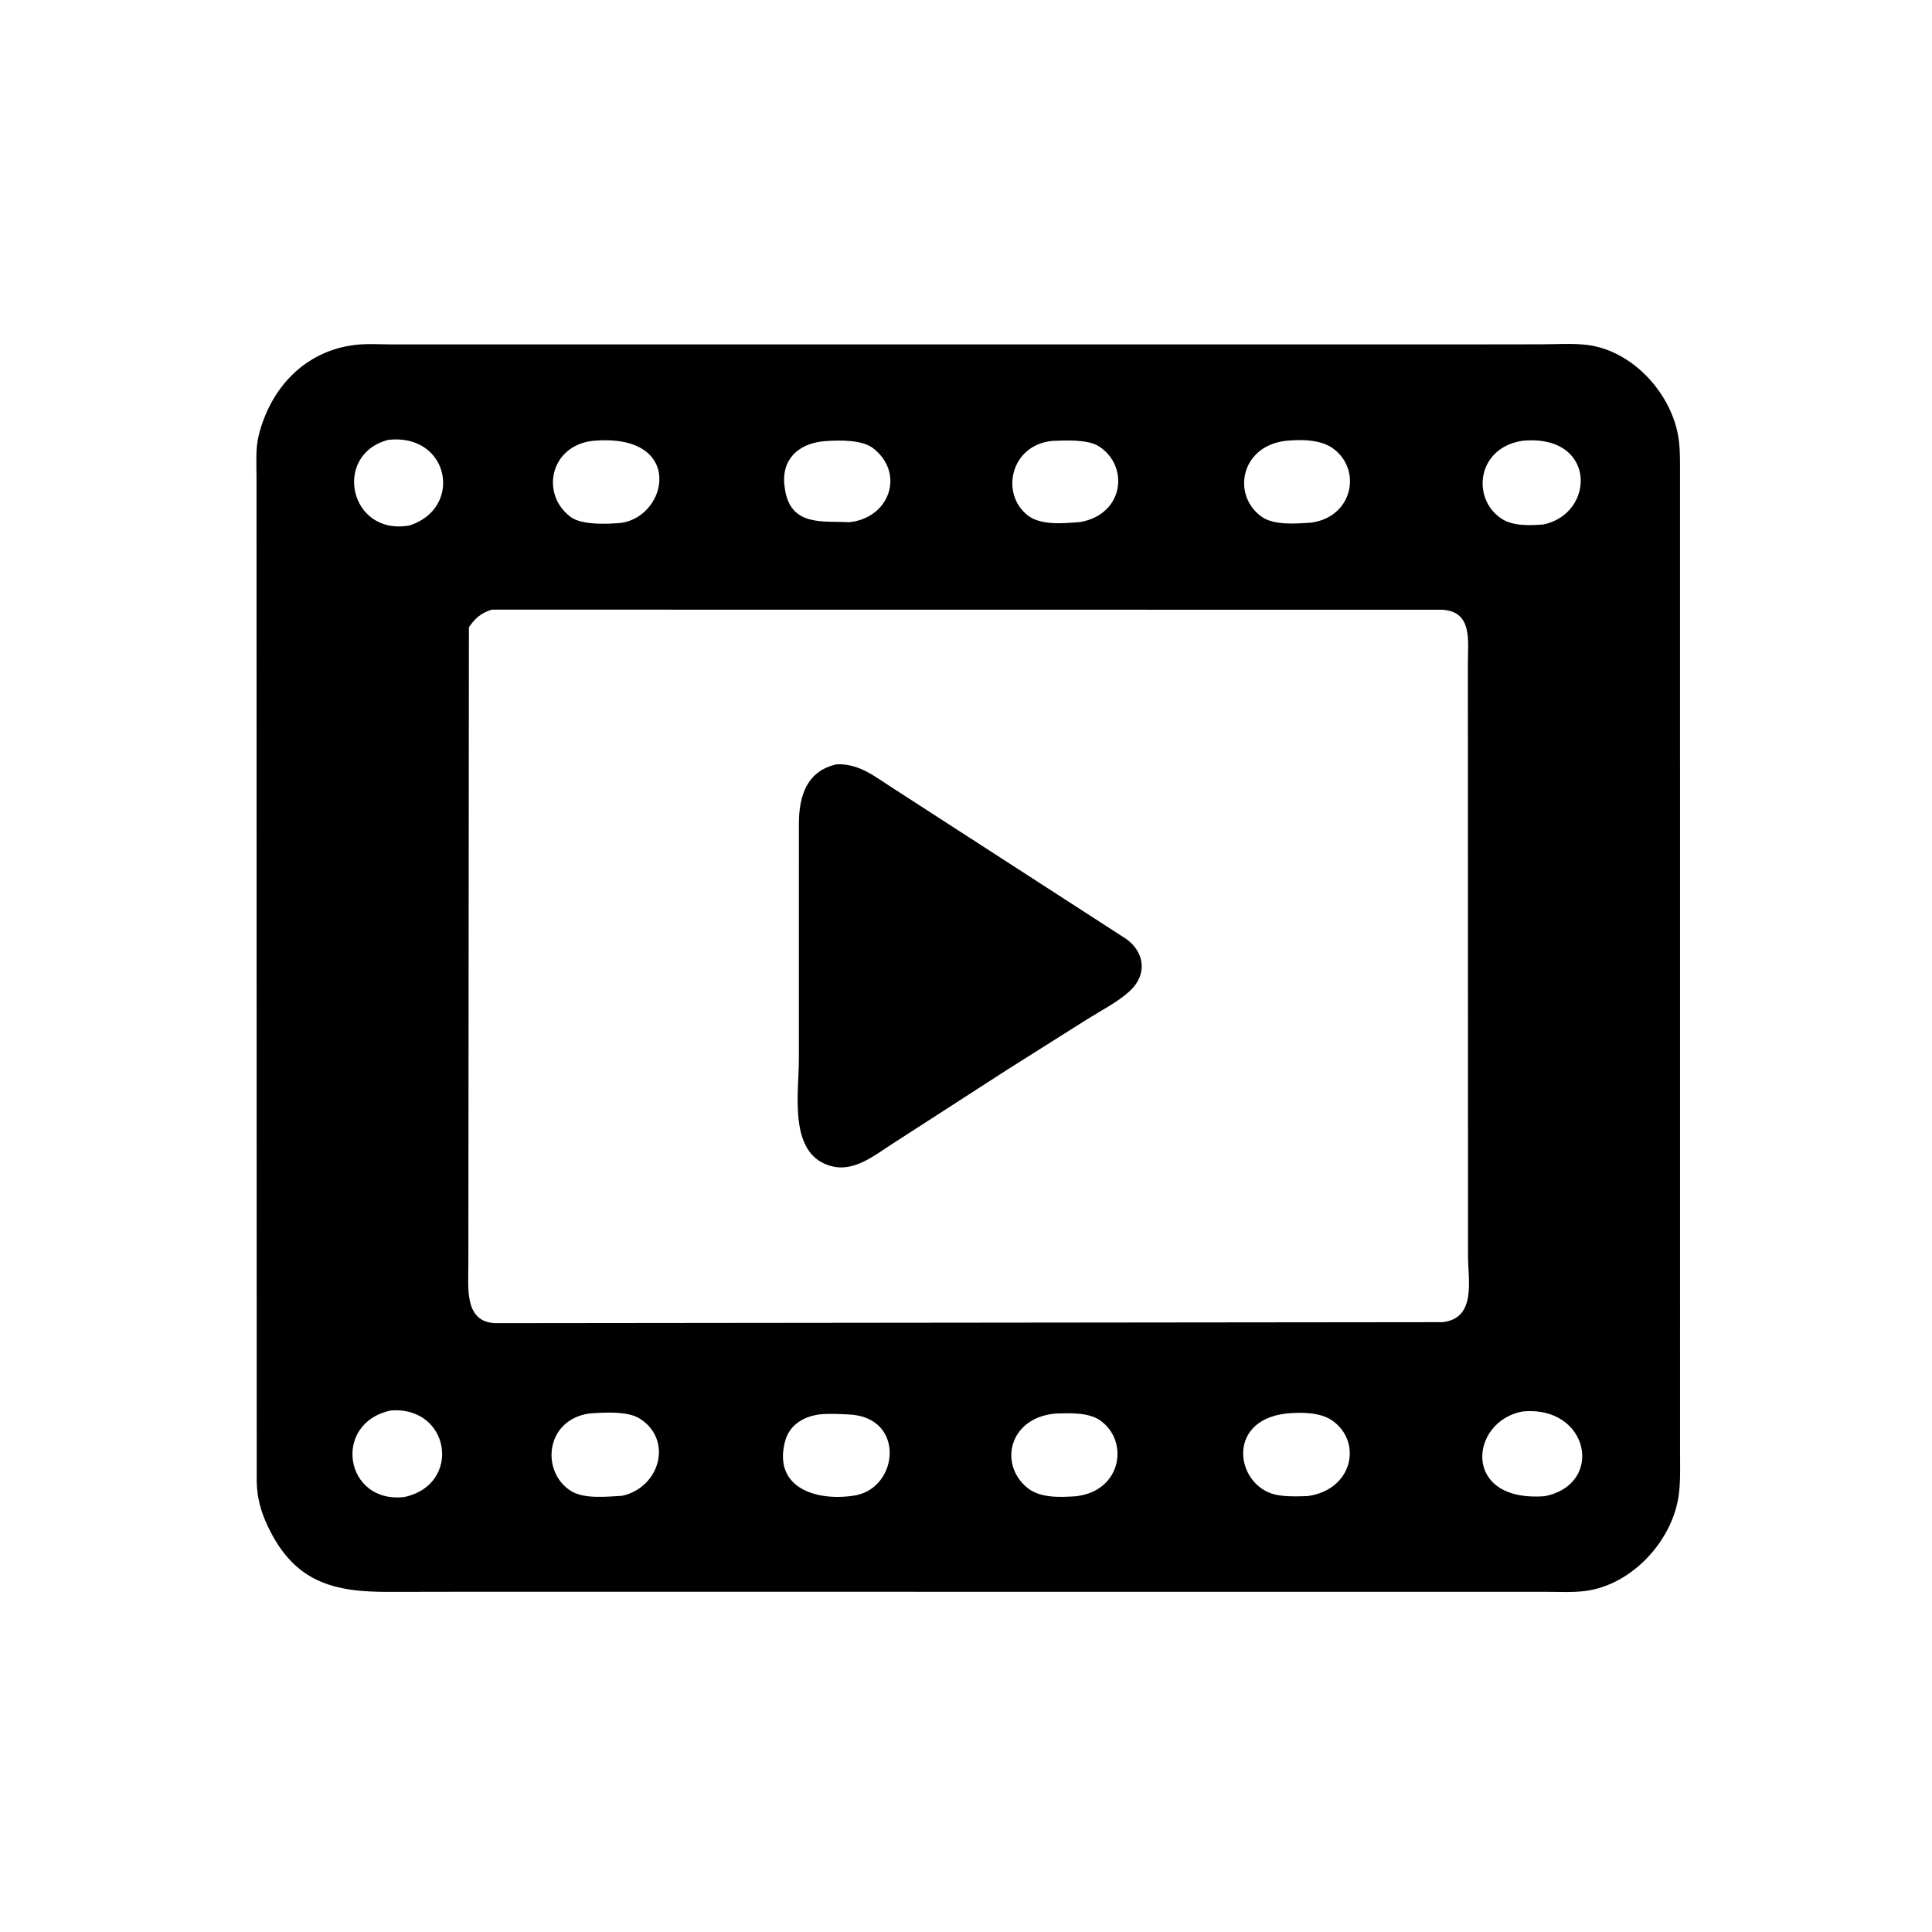
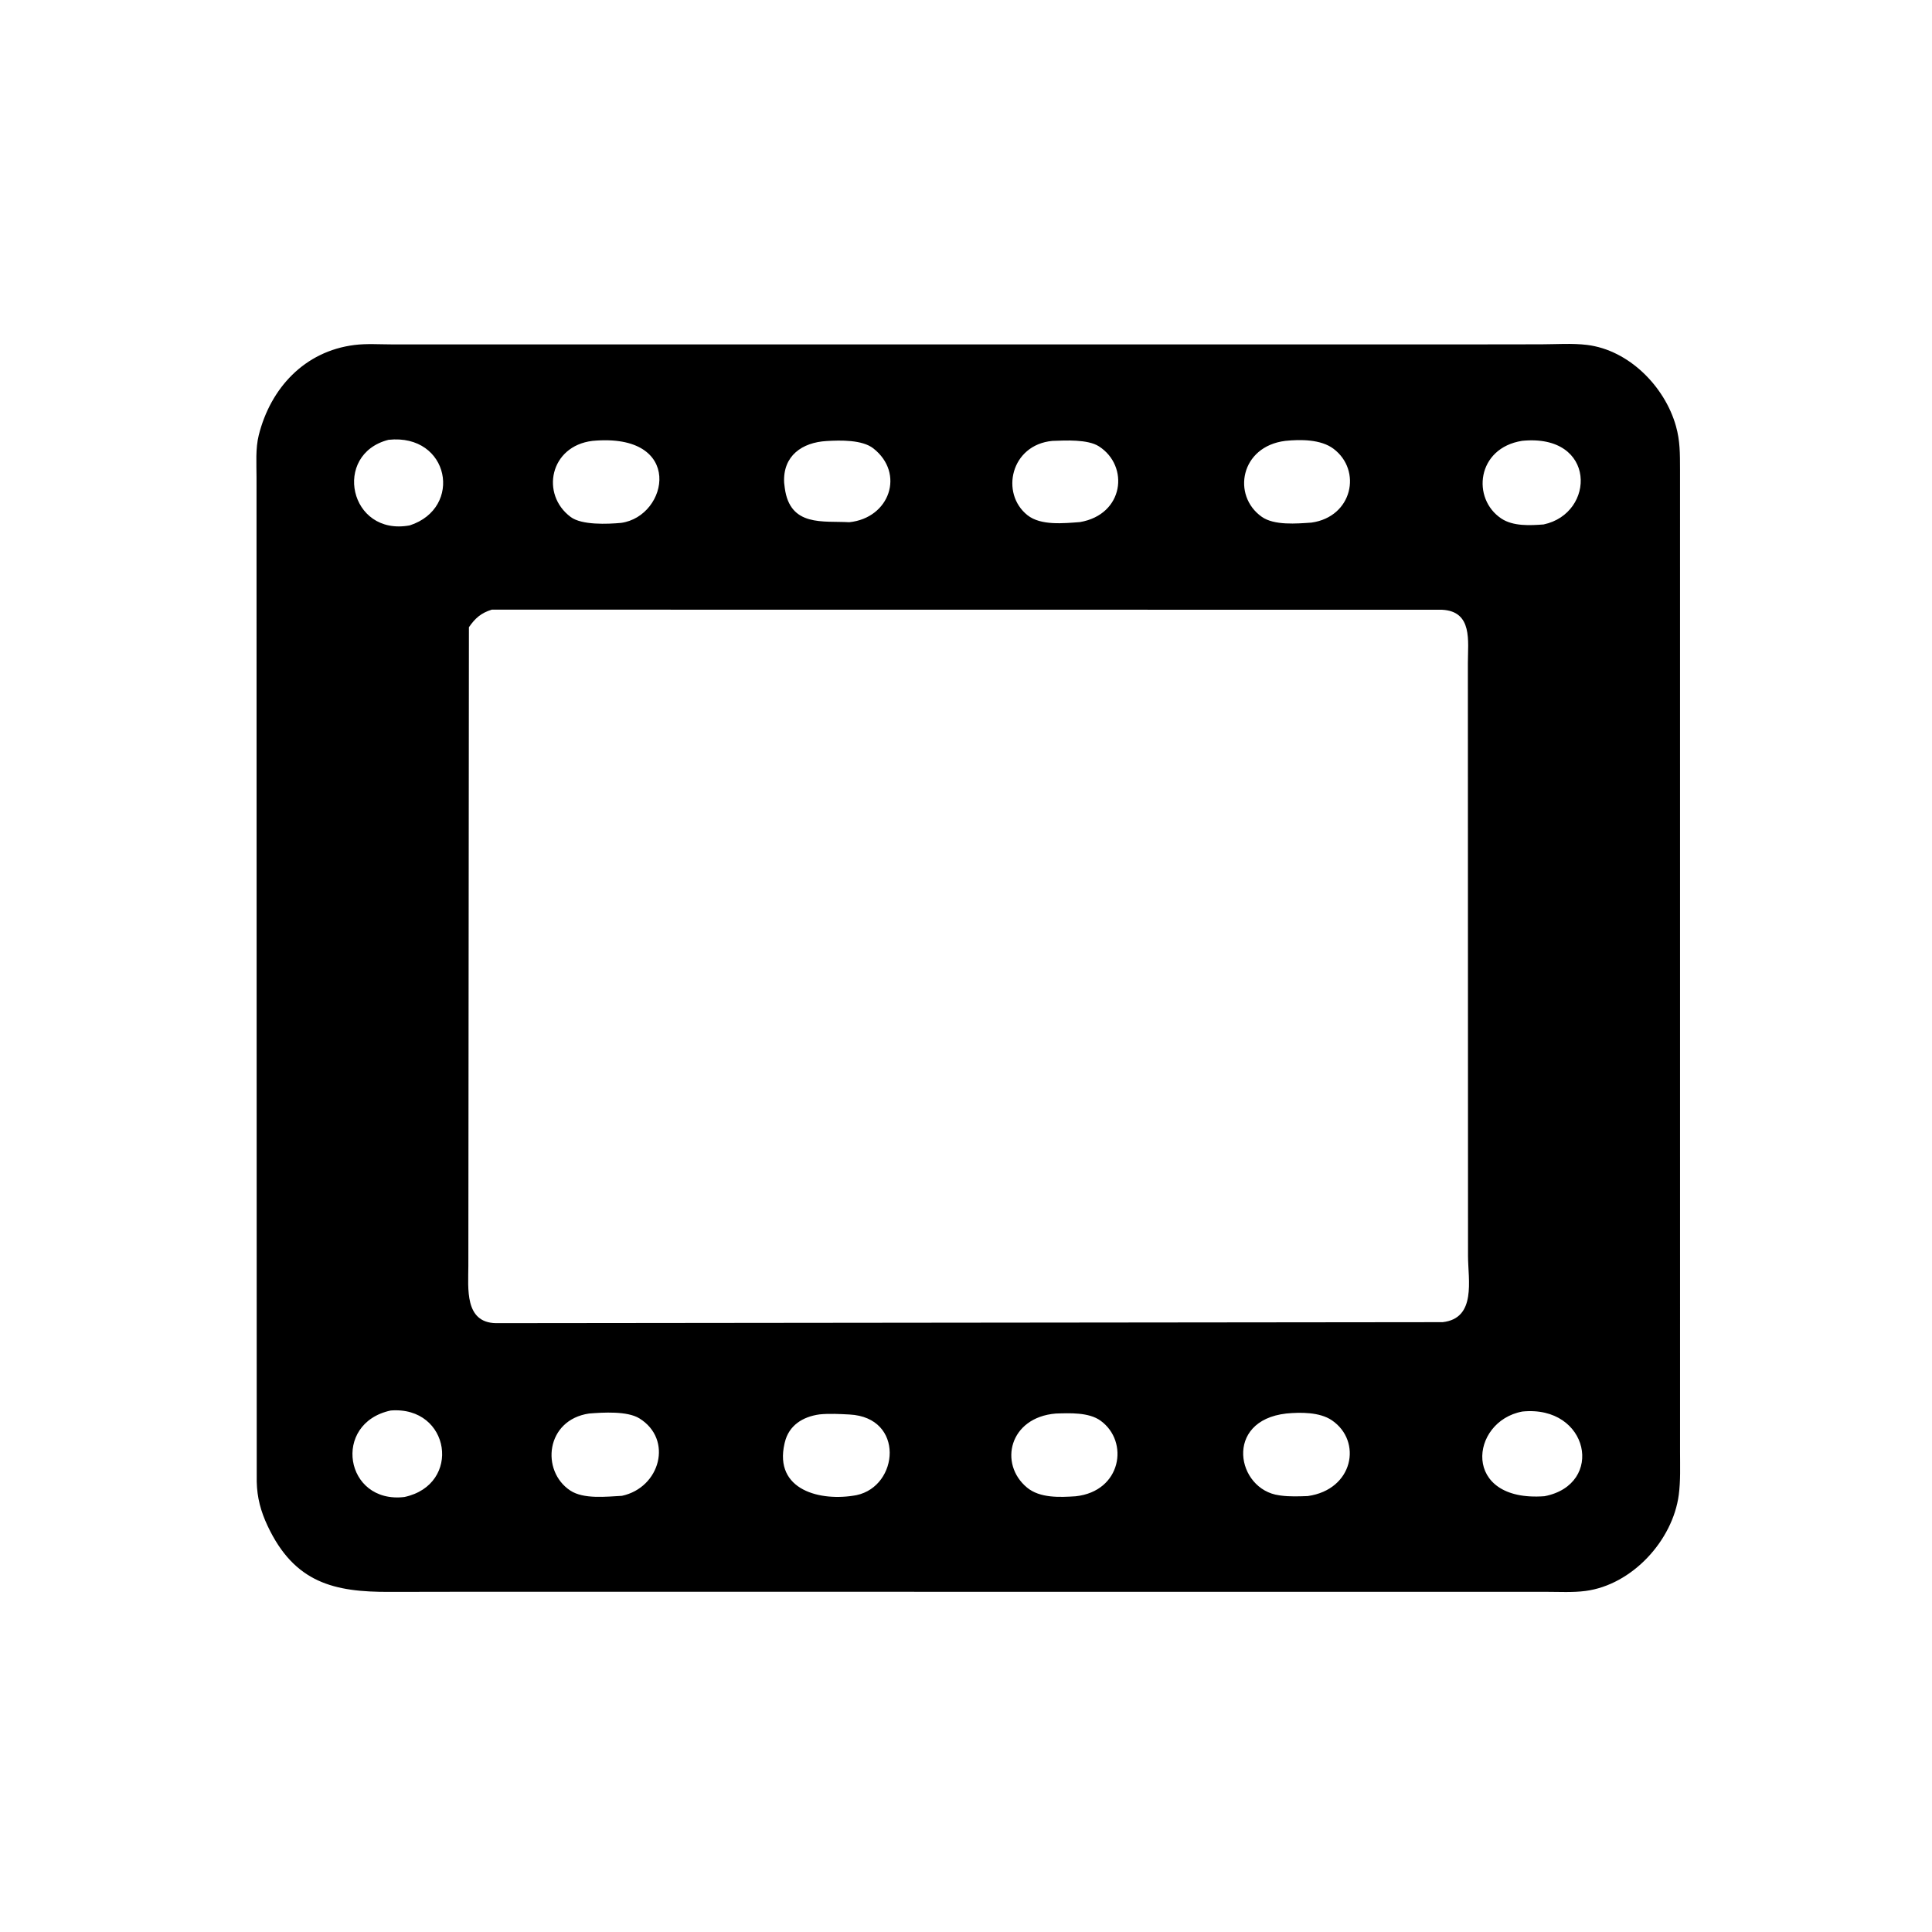
<svg xmlns="http://www.w3.org/2000/svg" version="1.1" style="display: block;" viewBox="0 0 2048 2048" width="640" height="640">
  <path transform="translate(0,0)" fill="rgb(0,0,0)" d="M 488.5 1687.34 L 413.062 1687.47 C 354.566 1687.69 312.179 1678.23 283.599 1617.35 C 276.419 1602.05 272.514 1587.55 272.142 1570.69 L 271.922 506.219 C 271.933 491.569 270.709 475.591 274.302 461.273 C 286.819 411.407 322.765 372.383 375.669 365.705 C 388.455 364.091 402.396 365.066 415.302 365.078 L 1567.83 365.074 L 1633.9 364.987 C 1649.65 364.964 1666.69 363.712 1682.32 365.622 C 1726.76 371.052 1764.79 409.763 1776.58 451.705 C 1781 467.454 1780.84 480.92 1780.89 497.366 L 1780.92 1539.11 C 1780.91 1554.23 1781.55 1569.62 1779.56 1584.64 C 1773.15 1633.05 1730.05 1680 1680.73 1686.48 C 1667.12 1688.26 1652.61 1687.38 1638.9 1687.39 L 488.5 1687.34 z M 411.876 466.209 C 351.927 481.458 370.181 568.74 434.316 556.937 C 491.225 538.576 476.599 459.369 411.876 466.209 z M 628.039 467.357 C 582.837 472.781 572.706 524.07 605 548.056 C 616.771 556.799 644.051 555.581 658.376 554.284 C 708.885 547.349 725.994 458.26 628.039 467.357 z M 876.307 467.503 C 850.255 468.939 829.716 483.182 831.226 511.698 L 831.888 517.272 C 837.421 558.786 872.54 551.948 900.25 553.576 C 943.138 549.191 959.555 501.747 925.724 475.27 C 913.966 466.067 890.868 466.629 876.307 467.503 z M 1115.53 467.37 C 1071.4 471.518 1060.1 523.074 1089.2 546.158 C 1103.32 557.359 1127.68 554.699 1144.82 553.427 C 1191.51 545.474 1197.42 494.02 1164.91 473.149 C 1153.03 465.523 1129.5 466.884 1115.53 467.37 z M 1362.48 467.348 C 1314.86 473.231 1305.67 525.234 1337.47 547.802 C 1350.69 557.184 1374.63 555.056 1390.25 553.973 C 1433.79 547.849 1443.98 498.554 1413.54 475.691 C 1400.15 465.635 1378.6 465.683 1362.48 467.348 z M 1613.59 467.289 C 1565.3 474.835 1559.71 528.677 1591.59 549.743 C 1604.06 557.986 1621.97 557.019 1636.25 555.938 C 1691.63 544.301 1692.64 459.493 1613.59 467.289 z M 521.332 646.245 C 509.994 649.756 503.74 655.241 497.069 664.886 L 496.471 1341.89 C 496.409 1365.82 492.295 1401.95 525.632 1402.6 L 1529.25 1401.55 C 1565.27 1397.55 1556.21 1356.65 1556.16 1331.5 L 1556.01 702.642 C 1555.97 679.859 1561.4 648.009 1528.58 646.356 L 521.332 646.245 z M 414.175 1495.19 C 351.491 1508.67 365.435 1594.39 428.674 1586.89 C 489.952 1573.76 477.488 1490.25 414.175 1495.19 z M 1613.77 1496.28 C 1557.83 1506.61 1548.9 1592.65 1637.25 1586.04 C 1701.58 1573.58 1684.4 1489.17 1613.77 1496.28 z M 624.505 1498.38 C 578.435 1505.13 573.031 1559.2 604.5 1580.03 C 618.66 1589.4 642.785 1586.51 659.244 1585.64 C 699.84 1576.97 713.757 1525.74 677.767 1503.53 C 664.895 1495.59 639.357 1497.21 624.505 1498.38 z M 1119.2 1498.41 C 1069.81 1502.47 1058.43 1551.82 1088.72 1576.91 C 1102.36 1588.21 1123.58 1587.23 1140.25 1586.11 C 1188.8 1580.9 1197.32 1528.1 1166.61 1505.96 C 1154.16 1496.98 1133.97 1497.93 1119.2 1498.41 z M 1363.57 1498.38 C 1296.9 1505.91 1310.81 1579.06 1356 1585.09 L 1357.85 1585.36 C 1367.03 1586.61 1376.98 1586.22 1386.24 1585.89 C 1434.69 1579.12 1444.33 1527.65 1411.84 1505.57 C 1398.94 1496.8 1378.68 1496.94 1363.57 1498.38 z M 868.703 1499.32 C 851.015 1501.74 836.193 1510.93 831.925 1529 L 831.616 1530.27 C 820.238 1579.75 869.935 1592.08 907.911 1584.92 C 952.926 1575.44 959.216 1502.57 900.631 1499.44 C 890.25 1498.89 879.041 1498.27 868.703 1499.32 z" />
-   <path transform="translate(0,0)" fill="rgb(0,0,0)" d="M 1067.5 1134.07 L 942.323 1214.86 C 925.208 1226.26 904.924 1241.49 883.058 1236.59 C 834.87 1225.79 846.858 1159.25 846.839 1122.95 L 846.858 873.098 C 846.953 843.891 855.083 817.246 886.92 810.197 C 911.732 809.189 928.995 824.542 949 837.079 L 1194.16 995.542 C 1213.51 1009.66 1216.41 1033.3 1197.58 1050.58 C 1184.86 1062.26 1167.42 1071.05 1152.73 1080.28 L 1067.5 1134.07 z" />
</svg>